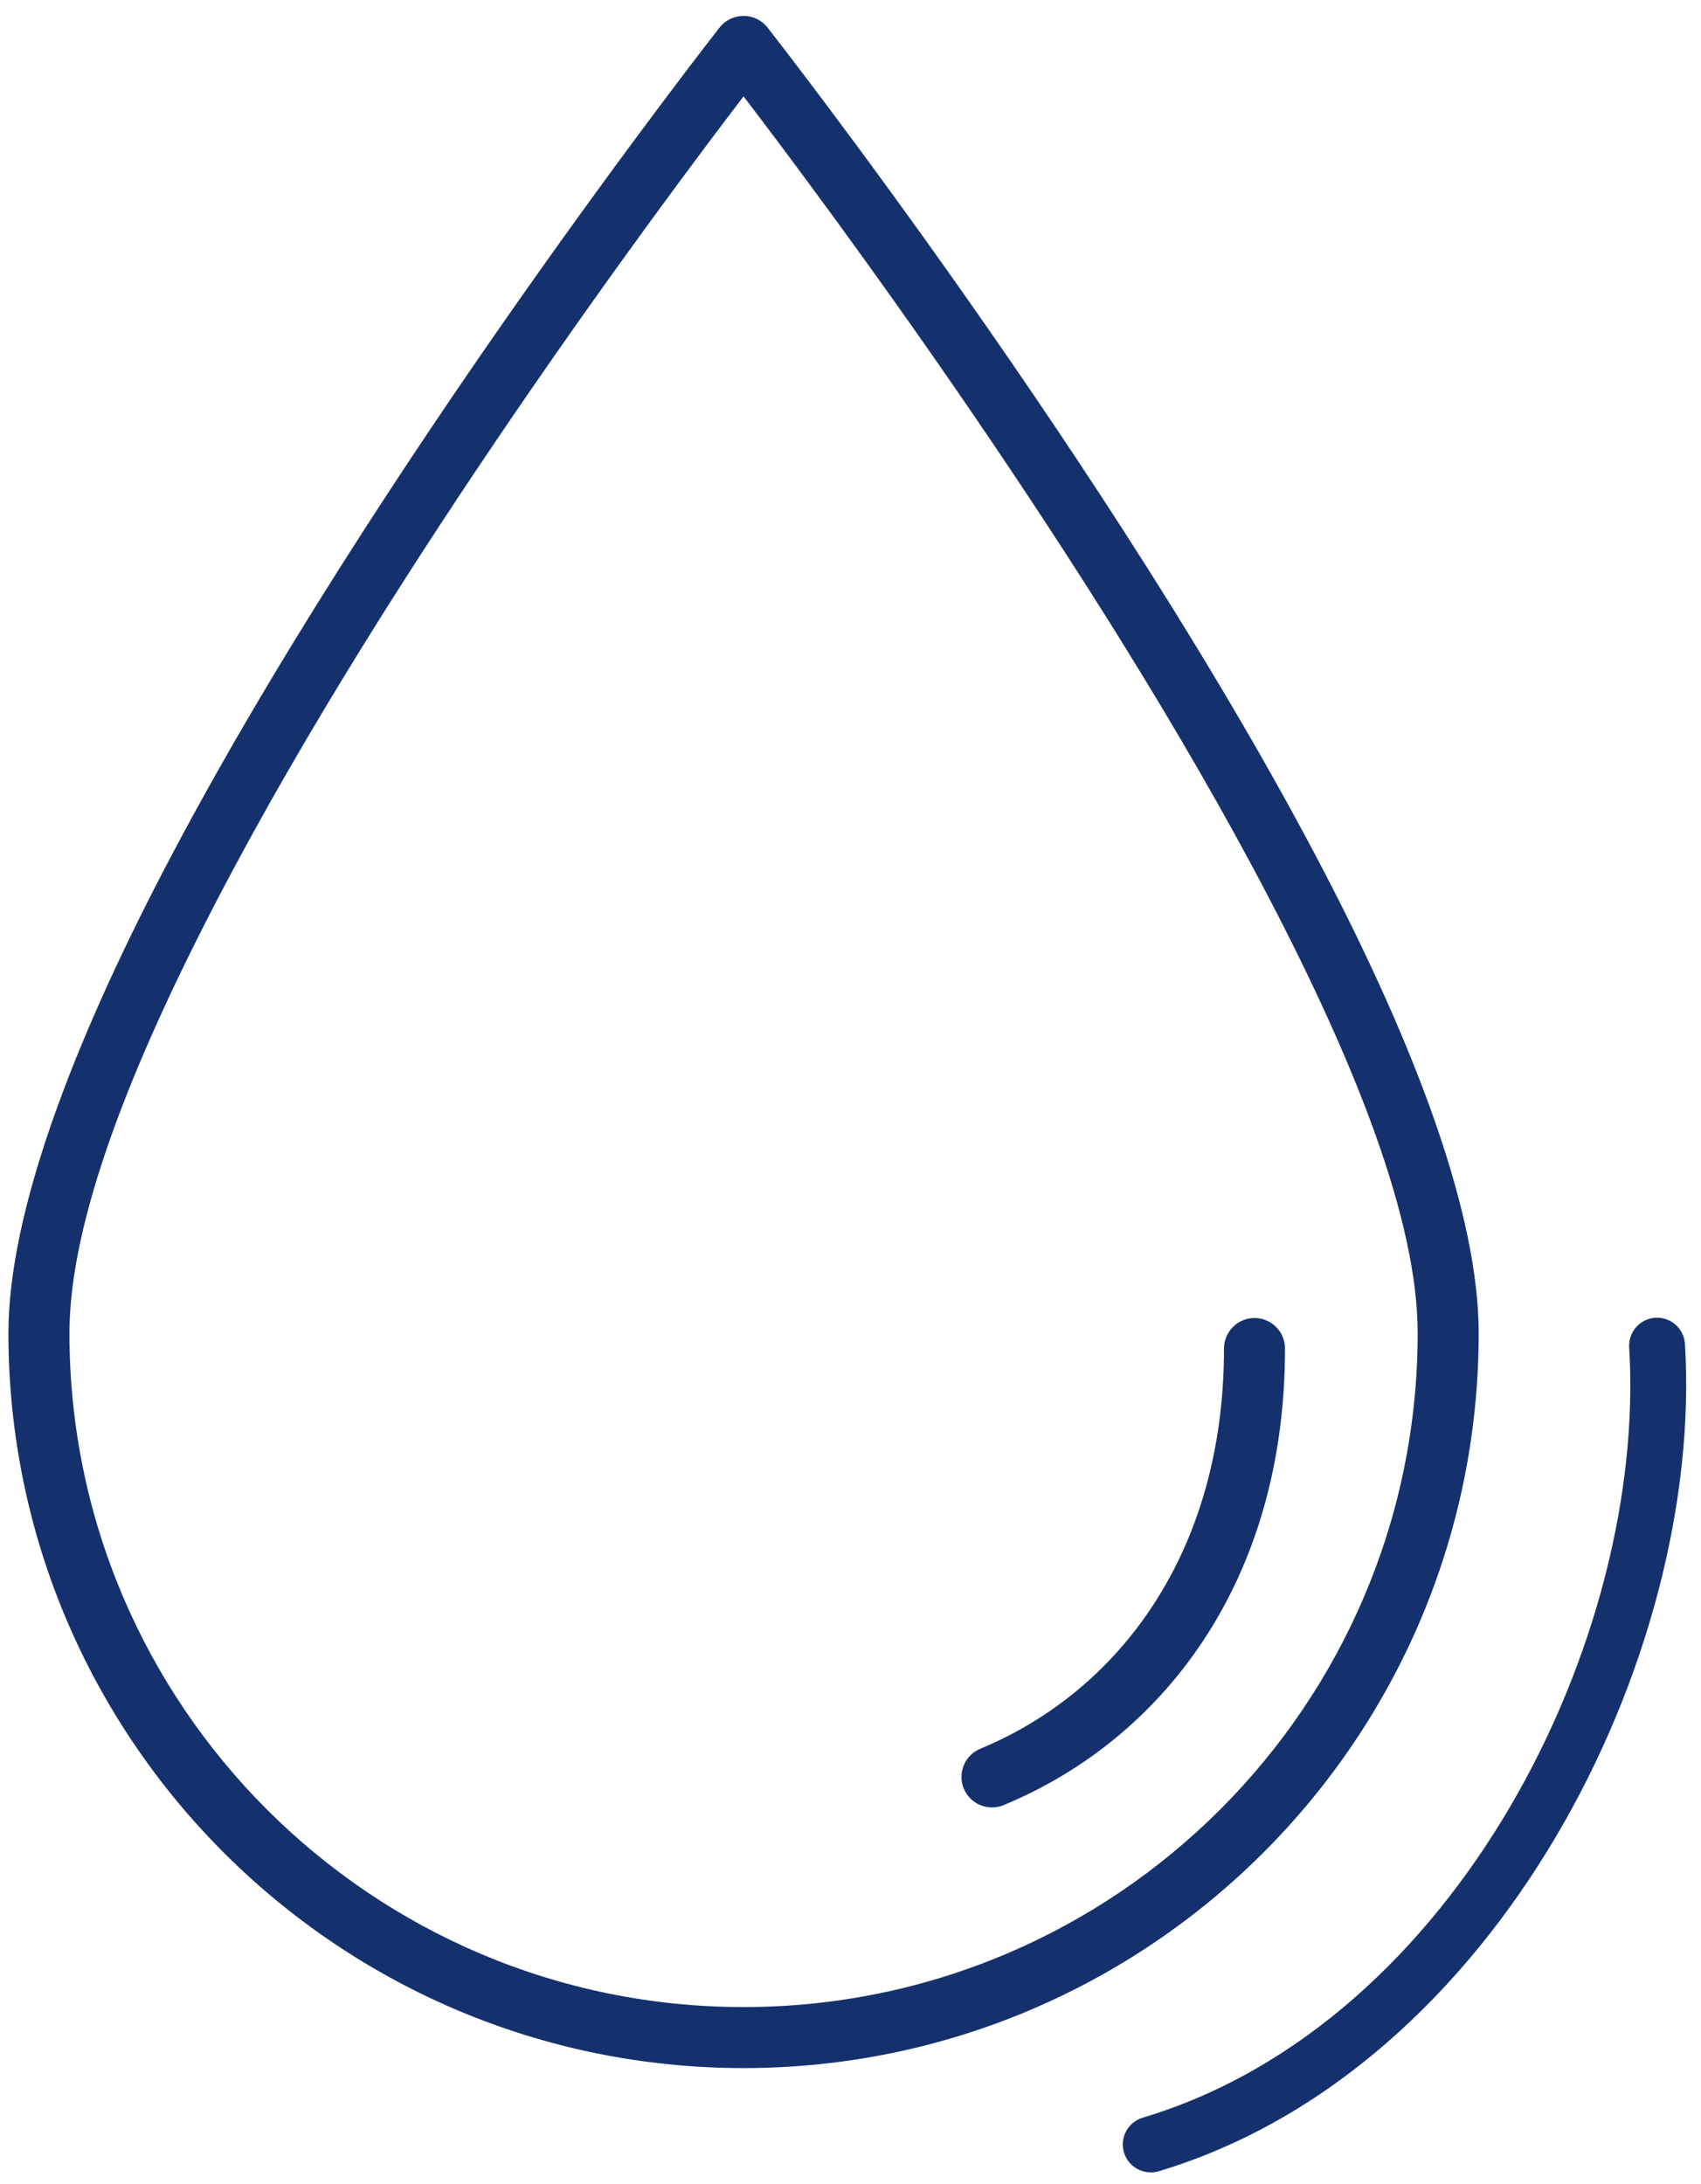
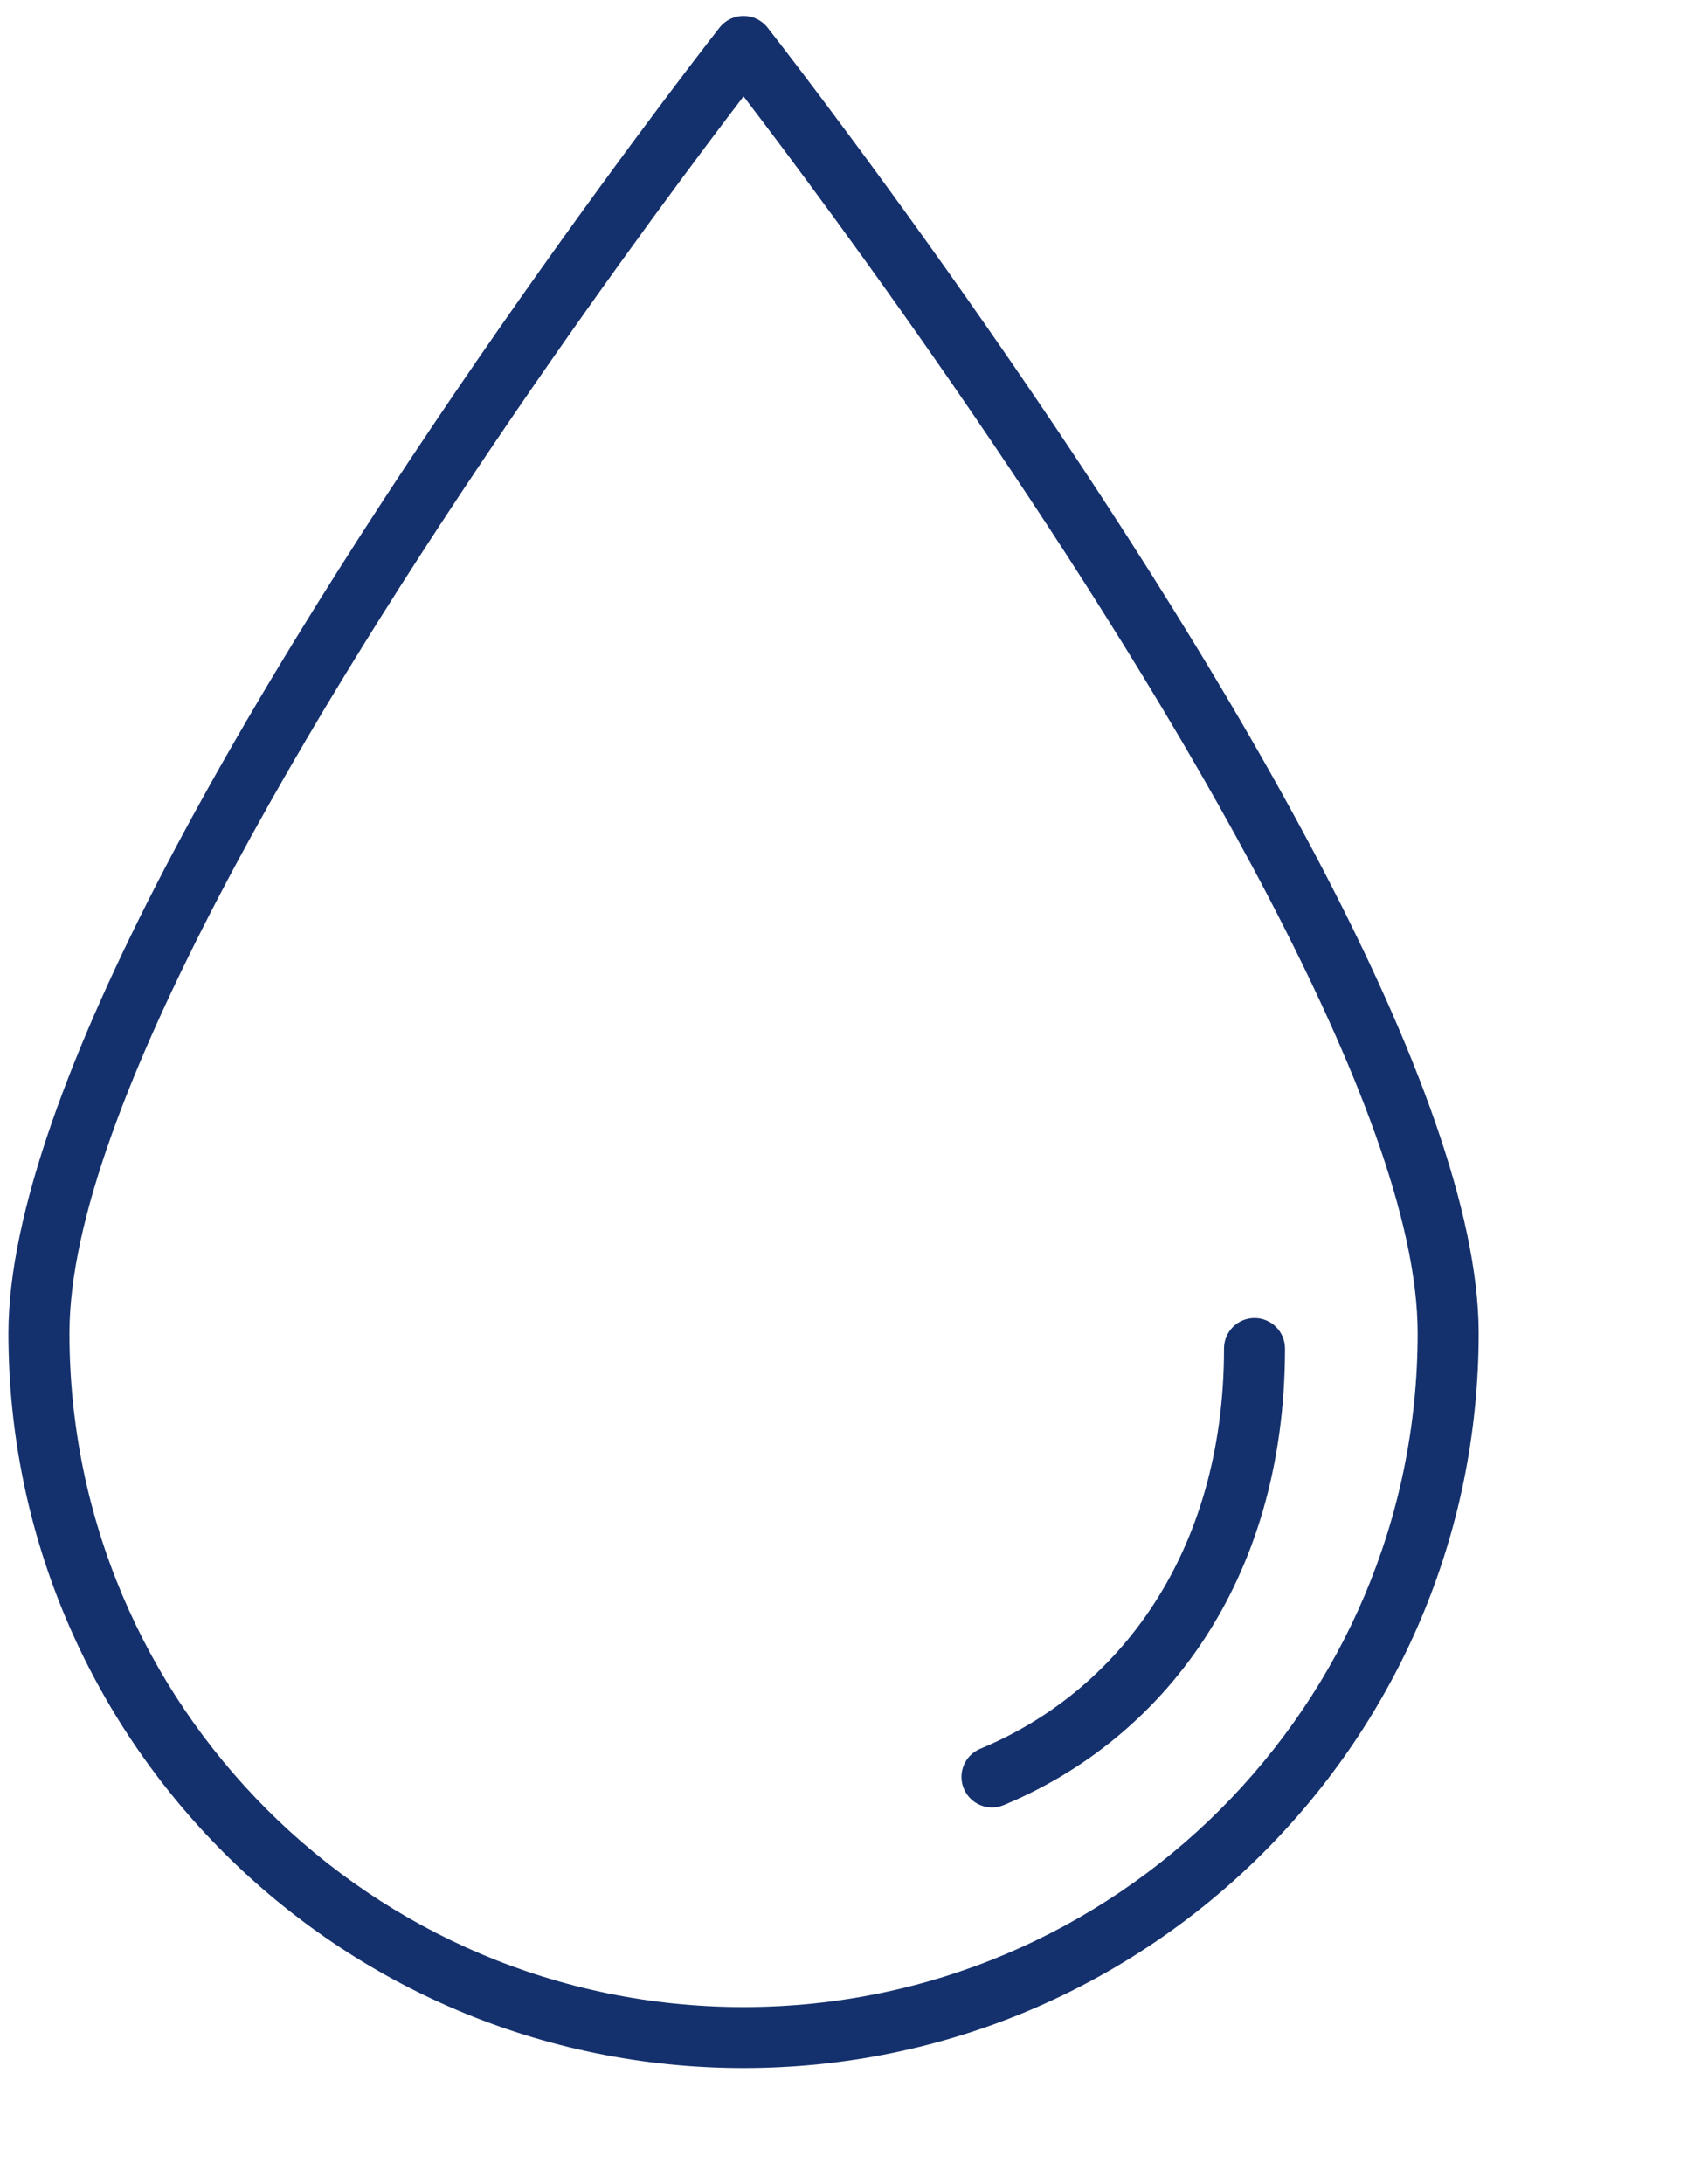
<svg xmlns="http://www.w3.org/2000/svg" width="100%" height="100%" viewBox="0 0 426 547" version="1.1" xml:space="preserve" style="fill-rule:evenodd;clip-rule:evenodd;stroke-linejoin:round;stroke-miterlimit:2;">
  <g id="Artboard1" transform="matrix(1.156,0,0,1.067,0,0)">
-     <rect x="0" y="0" width="368.276" height="512" style="fill:none;" />
    <g transform="matrix(0.505,0,0,0.547,-387.485,-165.58)">
      <path d="M1096.58,314.544C1094.1,311.381 1090.3,309.534 1086.28,309.534C1082.26,309.534 1078.46,311.381 1075.98,314.544C1075.98,314.544 927.054,504.419 837.685,675.881C798.436,751.182 770.91,823.192 770.91,874.768C770.91,1048.83 912.223,1190.14 1086.28,1190.14C1260.34,1190.14 1401.65,1048.83 1401.65,874.768C1401.65,823.192 1374.13,751.182 1334.88,675.881C1245.51,504.419 1096.58,314.544 1096.58,314.544ZM1086.28,344.056C1121.24,389.811 1237.31,545.331 1311.66,687.982C1348.59,758.828 1375.47,826.243 1375.47,874.768C1375.47,1034.38 1245.89,1163.96 1086.28,1163.96C926.672,1163.96 797.09,1034.38 797.09,874.768C797.09,826.243 823.974,758.828 860.901,687.982C935.253,545.331 1051.32,389.811 1086.28,344.056L1086.28,344.056Z" style="fill:rgb(21,49,109);" />
    </g>
    <g transform="matrix(0.488,0,0,0.529,-80.374,-144.098)">
      <path d="M708.088,870.758C708.088,961.727 661.015,1023.04 599.907,1048.33C593.001,1051.19 589.715,1059.11 592.572,1066.02C595.43,1072.92 603.357,1076.21 610.263,1073.35C680.211,1044.41 735.171,974.886 735.171,870.758C735.171,863.284 729.103,857.216 721.629,857.216C714.156,857.216 708.088,863.284 708.088,870.758Z" style="fill:rgb(21,49,109);" />
    </g>
    <g transform="matrix(0.865,0,0,0.937,-5.188,-30.803)">
-       <path d="M414.034,370.397C418.496,443.301 370.774,539.836 292.201,563.365C288.5,564.474 286.395,568.378 287.503,572.079C288.612,575.78 292.516,577.885 296.217,576.777C380.774,551.455 432.81,447.998 428.008,369.541C427.772,365.685 424.449,362.746 420.593,362.982C416.737,363.218 413.798,366.54 414.034,370.397Z" style="fill:rgb(21,49,109);" />
-     </g>
+       </g>
  </g>
</svg>